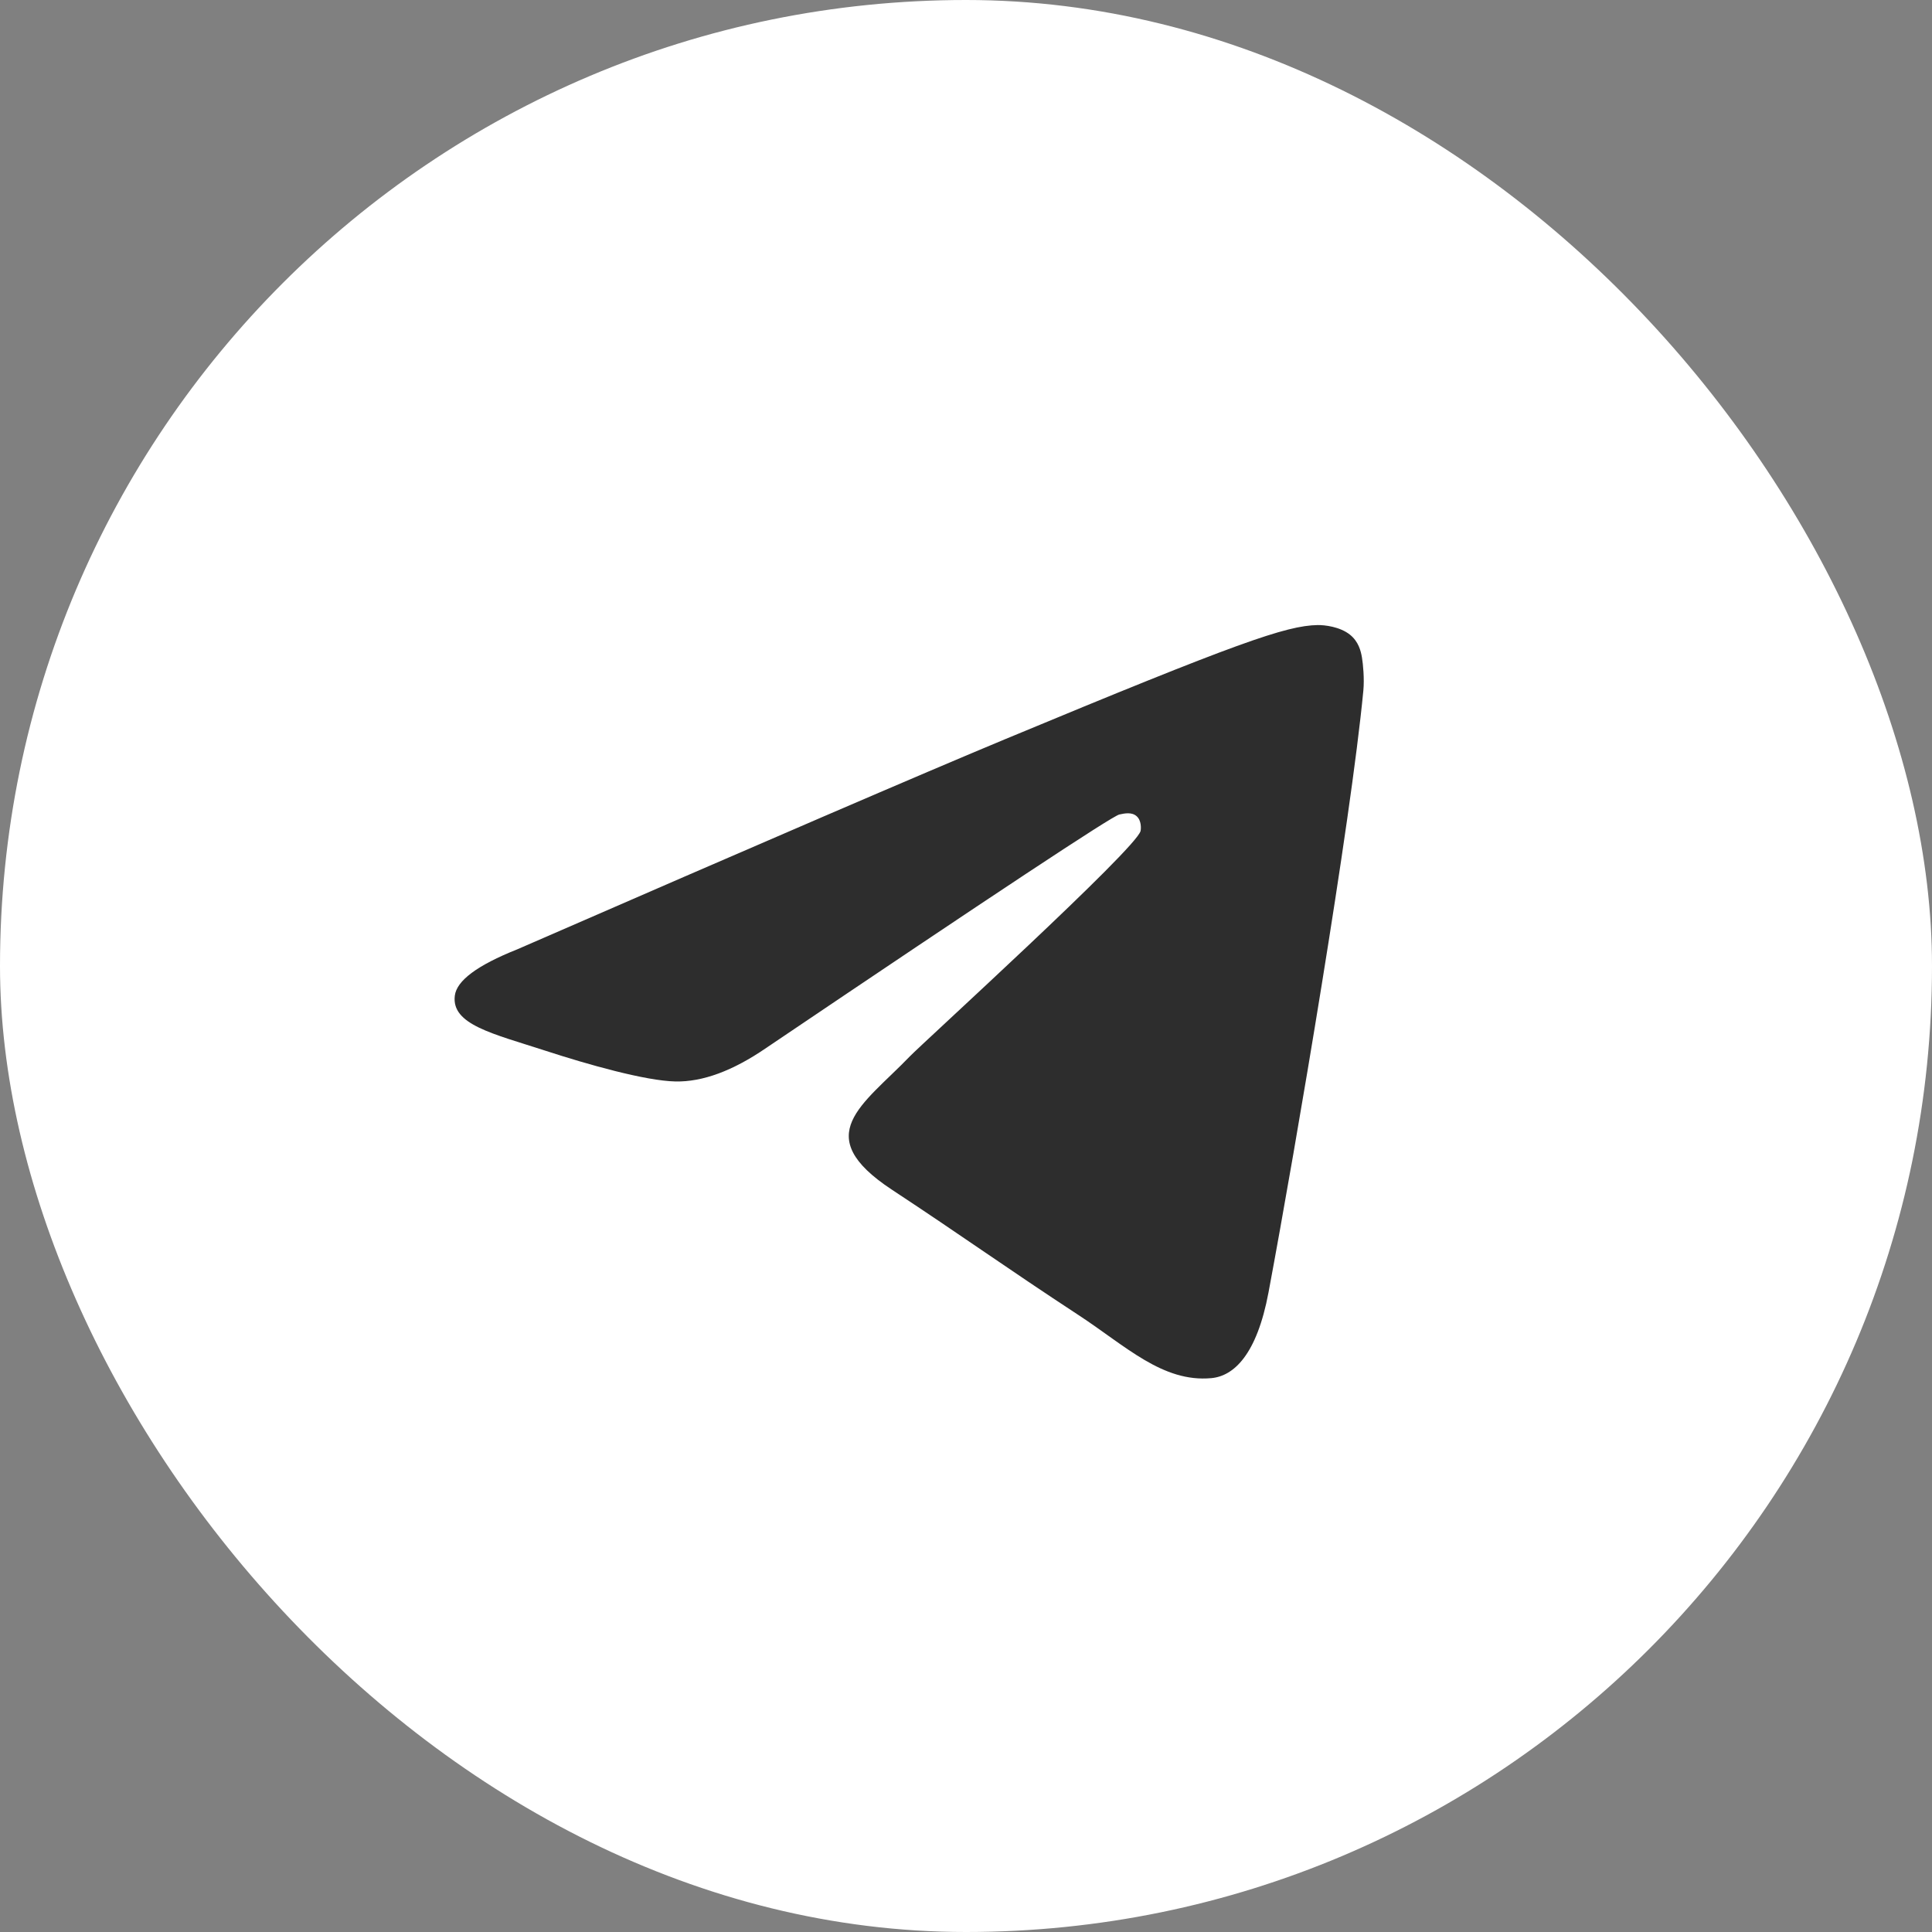
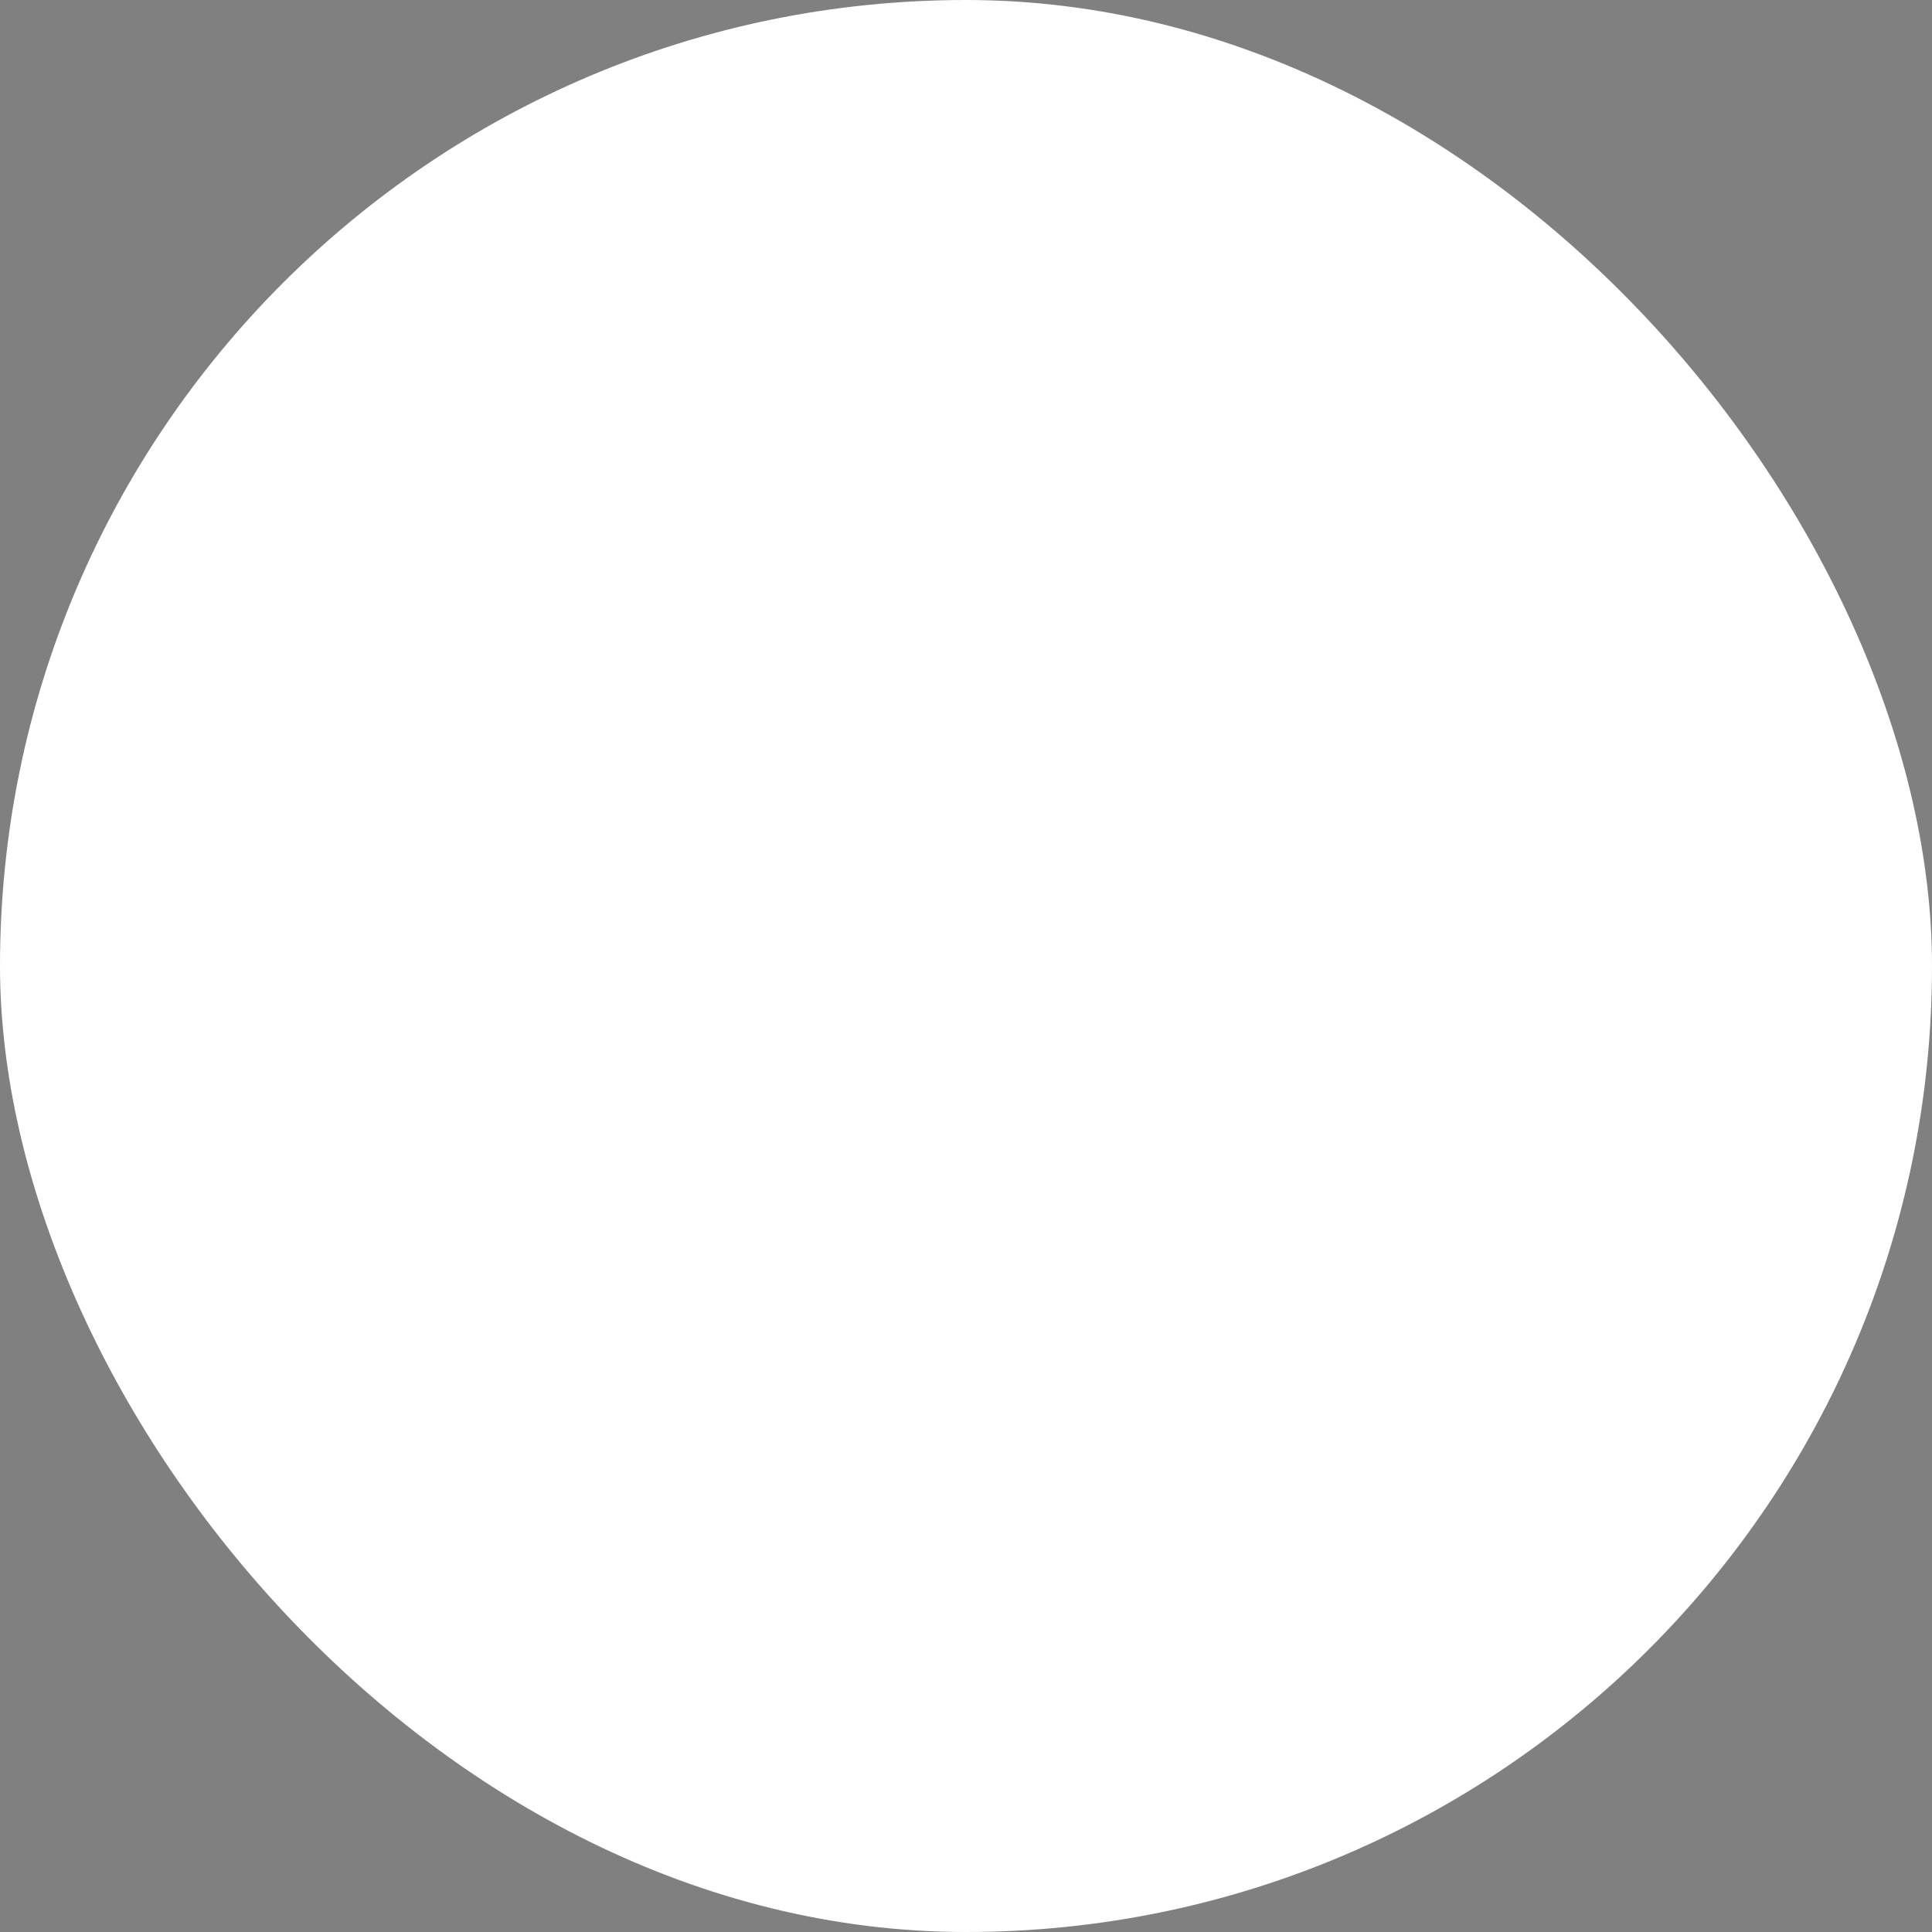
<svg xmlns="http://www.w3.org/2000/svg" width="34" height="34" viewBox="0 0 34 34" fill="none">
  <rect x="0" y="0" width="34" height="34" fill="#808080" stroke="none" />
  <rect width="34" height="34" rx="17" fill="white" />
-   <path d="M9.1 16.708C13.395 14.837 16.259 13.603 17.692 13.007C21.783 11.306 22.634 11.01 23.188 11C23.309 10.998 23.582 11.028 23.759 11.171C23.908 11.292 23.949 11.456 23.968 11.57C23.988 11.685 24.012 11.946 23.993 12.15C23.771 14.48 22.812 20.134 22.324 22.743C22.117 23.847 21.71 24.217 21.317 24.253C20.461 24.332 19.812 23.688 18.983 23.145C17.686 22.295 16.954 21.765 15.695 20.936C14.24 19.977 15.183 19.451 16.012 18.59C16.229 18.364 19.999 14.935 20.072 14.624C20.081 14.585 20.09 14.441 20.003 14.364C19.917 14.287 19.79 14.314 19.698 14.334C19.568 14.364 17.497 15.733 13.484 18.442C12.896 18.846 12.363 19.042 11.886 19.032C11.36 19.021 10.348 18.735 9.596 18.49C8.673 18.19 7.94 18.032 8.004 17.522C8.037 17.257 8.402 16.986 9.1 16.708Z" fill="#2D2D2D" />
</svg>